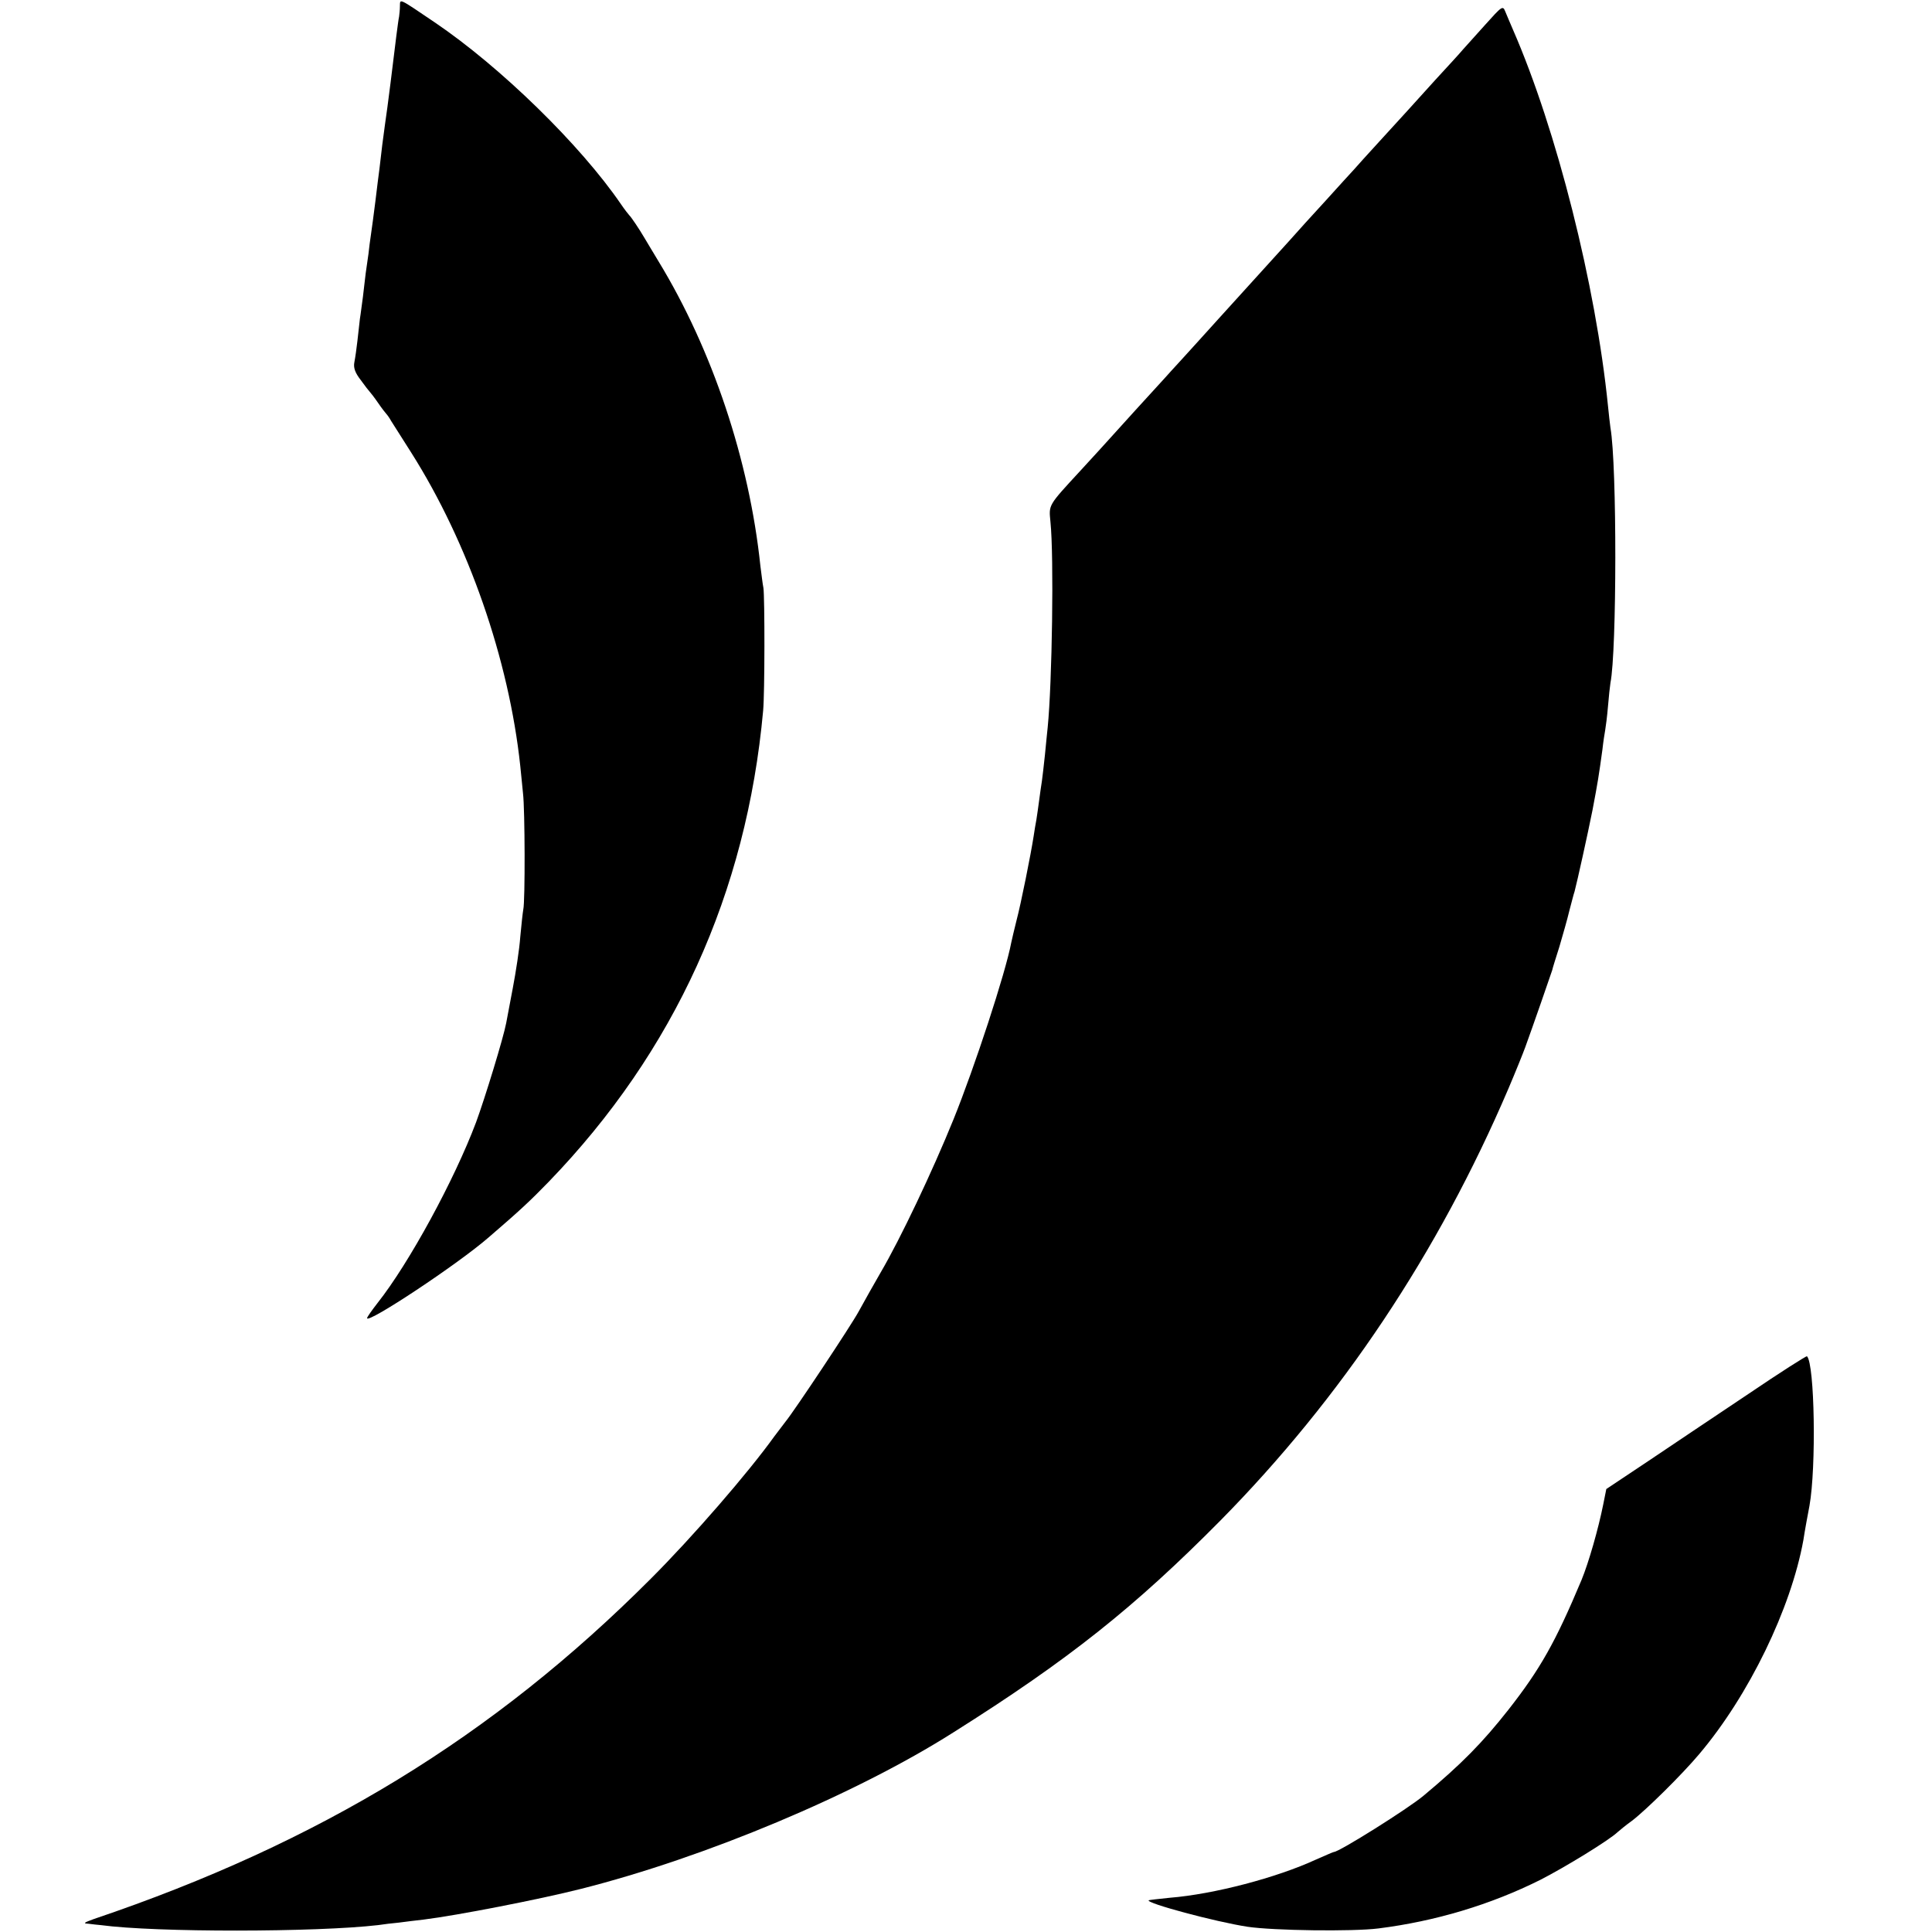
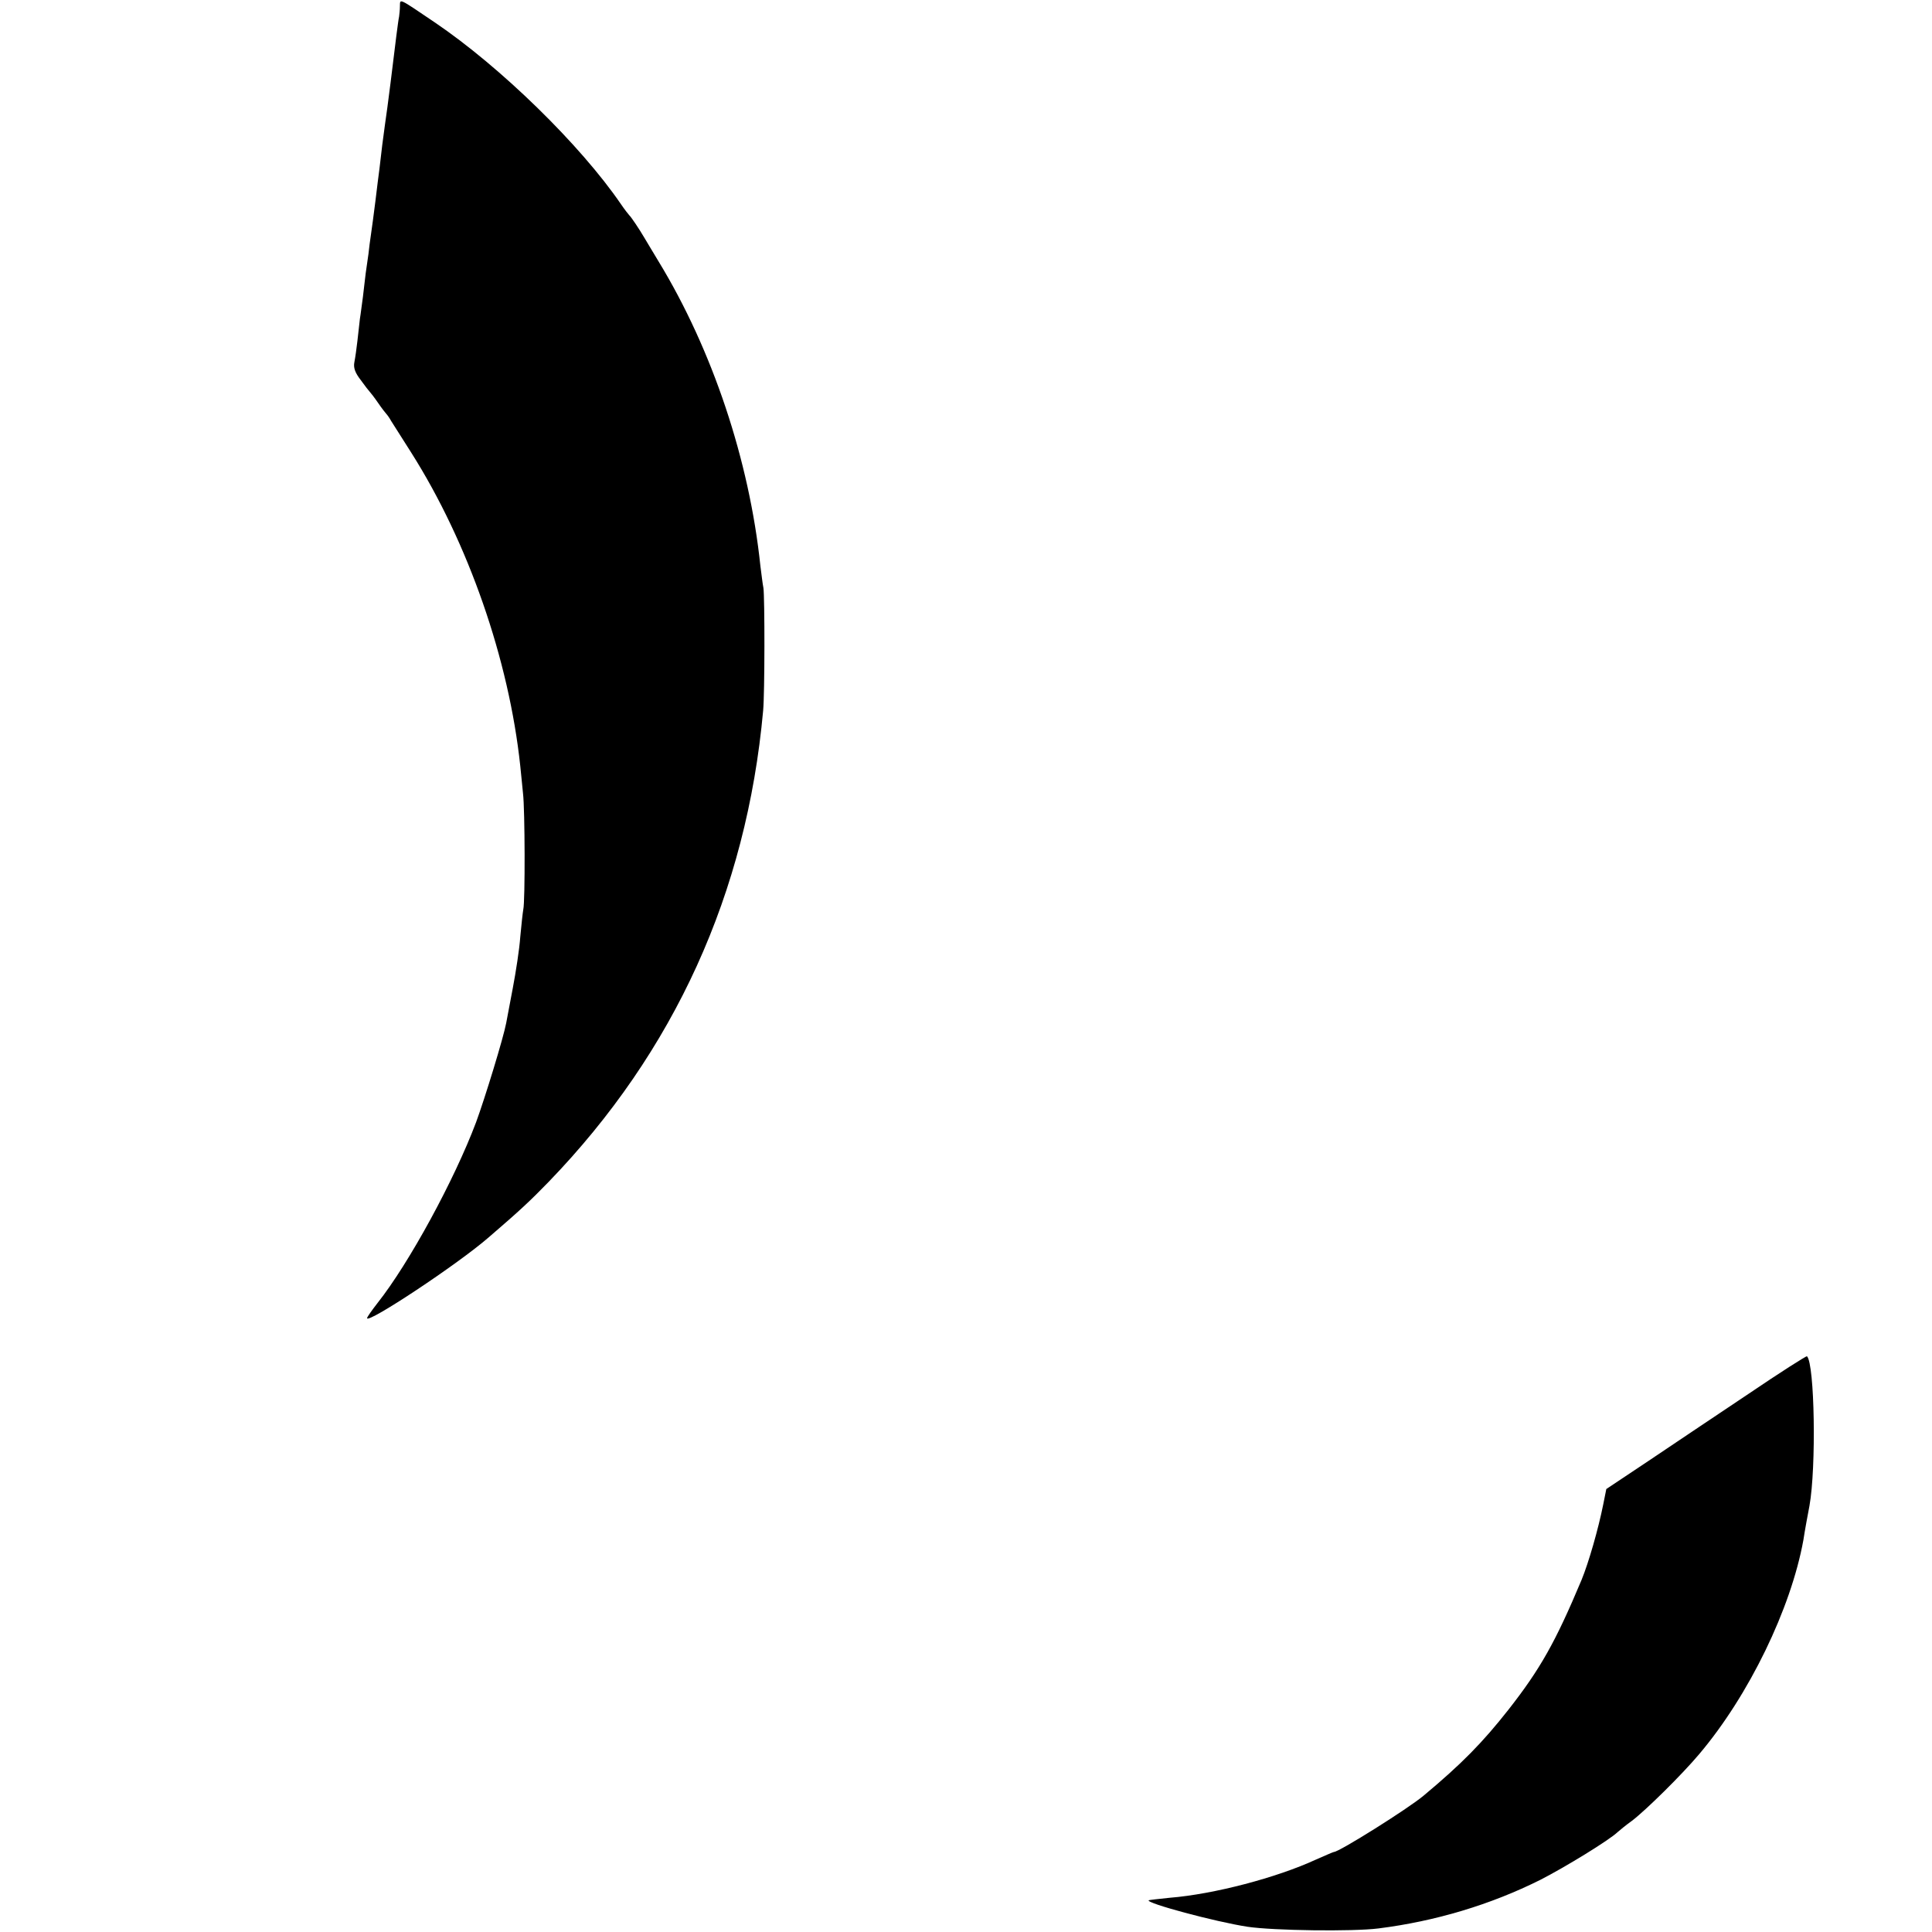
<svg xmlns="http://www.w3.org/2000/svg" version="1.0" width="700pt" height="700pt" viewBox="0 0 700 700" preserveAspectRatio="xMidYMid meet">
  <g transform="translate(0,700) scale(0.1,-0.1)" fill="#000000" stroke="none">
-     <path d="M1449 6978 c0 -13 -2 -30 -3 -38 -2 -8 -6 -40 -10 -70 -9 -76 -33 -269 -41 -320 -2 -14 -6 -47 -10 -75 -3 -27 -8 -66 -10 -85 -3 -19 -9 -73 -15 -120 -6 -47 -13 -101 -16 -120 -3 -19 -7 -51 -9 -70 -3 -19 -7 -51 -10 -70 -2 -19 -7 -57 -10 -85 -4 -27 -8 -63 -11 -80 -2 -16 -6 -52 -9 -80 -3 -27 -8 -62 -11 -77 -4 -20 2 -38 23 -65 15 -21 30 -40 33 -43 3 -3 17 -21 30 -40 13 -19 27 -37 30 -40 3 -3 11 -14 17 -25 7 -11 40 -63 73 -115 207 -327 354 -750 395 -1135 3 -27 7 -72 10 -100 7 -57 8 -390 1 -420 -2 -11 -7 -56 -11 -100 -3 -44 -16 -127 -27 -185 -11 -58 -22 -115 -24 -127 -10 -53 -76 -269 -109 -359 -79 -210 -243 -511 -357 -655 -21 -27 -38 -51 -38 -55 0 -22 330 196 442 294 113 97 151 133 216 200 456 472 717 1047 777 1707 6 64 6 412 1 445 -3 14 -7 50 -11 80 -40 382 -174 783 -369 1103 -22 37 -46 76 -51 85 -18 31 -49 77 -55 82 -3 3 -17 21 -30 40 -147 215 -437 498 -675 659 -133 90 -125 86 -126 59z" />
-     <path d="M5380 6909 c-36 -40 -72 -80 -80 -89 -8 -10 -53 -59 -100 -110 -47 -52 -94 -104 -105 -116 -11 -12 -54 -59 -95 -104 -41 -45 -84 -92 -95 -105 -11 -12 -57 -62 -101 -111 -45 -49 -106 -116 -135 -149 -61 -67 -124 -137 -254 -280 -49 -54 -110 -122 -135 -149 -25 -27 -52 -57 -60 -66 -29 -31 -185 -203 -201 -221 -9 -10 -56 -62 -105 -115 -118 -128 -114 -122 -108 -185 13 -127 6 -583 -10 -744 -2 -16 -6 -61 -10 -100 -4 -38 -9 -81 -11 -95 -2 -14 -7 -45 -10 -70 -3 -25 -8 -56 -10 -70 -3 -14 -7 -41 -10 -60 -10 -65 -46 -245 -62 -305 -8 -33 -17 -69 -19 -80 -21 -111 -133 -452 -209 -640 -77 -190 -193 -434 -264 -555 -31 -54 -48 -84 -80 -142 -27 -50 -233 -360 -265 -399 -11 -15 -30 -39 -41 -54 -94 -131 -295 -363 -447 -515 -571 -572 -1199 -956 -2018 -1233 -36 -13 -40 -16 -20 -17 14 -2 34 -4 45 -5 200 -27 782 -26 1005 0 19 3 53 7 75 9 22 3 63 8 90 11 121 15 419 73 569 111 452 114 997 343 1350 567 419 264 657 454 967 767 440 446 790 971 1044 1565 26 61 53 128 61 150 26 71 95 270 98 280 1 6 13 44 26 85 12 41 29 100 36 130 8 30 16 62 19 70 10 38 47 205 65 295 19 100 23 125 36 220 3 28 8 59 10 70 2 11 7 49 10 85 3 36 7 74 9 86 23 113 24 788 0 924 -2 14 -6 50 -9 80 -44 436 -186 1000 -344 1362 -10 24 -23 53 -28 66 -9 23 -12 20 -74 -49z" />
+     <path d="M1449 6978 c0 -13 -2 -30 -3 -38 -2 -8 -6 -40 -10 -70 -9 -76 -33 -269 -41 -320 -2 -14 -6 -47 -10 -75 -3 -27 -8 -66 -10 -85 -3 -19 -9 -73 -15 -120 -6 -47 -13 -101 -16 -120 -3 -19 -7 -51 -9 -70 -3 -19 -7 -51 -10 -70 -2 -19 -7 -57 -10 -85 -4 -27 -8 -63 -11 -80 -2 -16 -6 -52 -9 -80 -3 -27 -8 -62 -11 -77 -4 -20 2 -38 23 -65 15 -21 30 -40 33 -43 3 -3 17 -21 30 -40 13 -19 27 -37 30 -40 3 -3 11 -14 17 -25 7 -11 40 -63 73 -115 207 -327 354 -750 395 -1135 3 -27 7 -72 10 -100 7 -57 8 -390 1 -420 -2 -11 -7 -56 -11 -100 -3 -44 -16 -127 -27 -185 -11 -58 -22 -115 -24 -127 -10 -53 -76 -269 -109 -359 -79 -210 -243 -511 -357 -655 -21 -27 -38 -51 -38 -55 0 -22 330 196 442 294 113 97 151 133 216 200 456 472 717 1047 777 1707 6 64 6 412 1 445 -3 14 -7 50 -11 80 -40 382 -174 783 -369 1103 -22 37 -46 76 -51 85 -18 31 -49 77 -55 82 -3 3 -17 21 -30 40 -147 215 -437 498 -675 659 -133 90 -125 86 -126 59" />
    <path d="M6334 1949 c-115 -77 -278 -186 -361 -242 l-153 -102 -11 -55 c-18 -90 -53 -212 -79 -275 -94 -224 -149 -322 -265 -470 -93 -118 -168 -195 -307 -311 -56 -47 -306 -204 -325 -204 -2 0 -32 -13 -66 -28 -141 -65 -368 -125 -529 -138 -40 -4 -74 -8 -76 -9 -12 -10 241 -78 358 -96 94 -14 381 -18 475 -6 206 26 406 86 586 176 90 46 250 144 280 173 8 7 31 26 52 41 50 38 181 167 244 242 180 213 332 527 377 775 2 14 7 43 11 65 4 22 9 48 11 59 25 139 19 515 -9 542 -2 2 -98 -59 -213 -137z" />
  </g>
</svg>